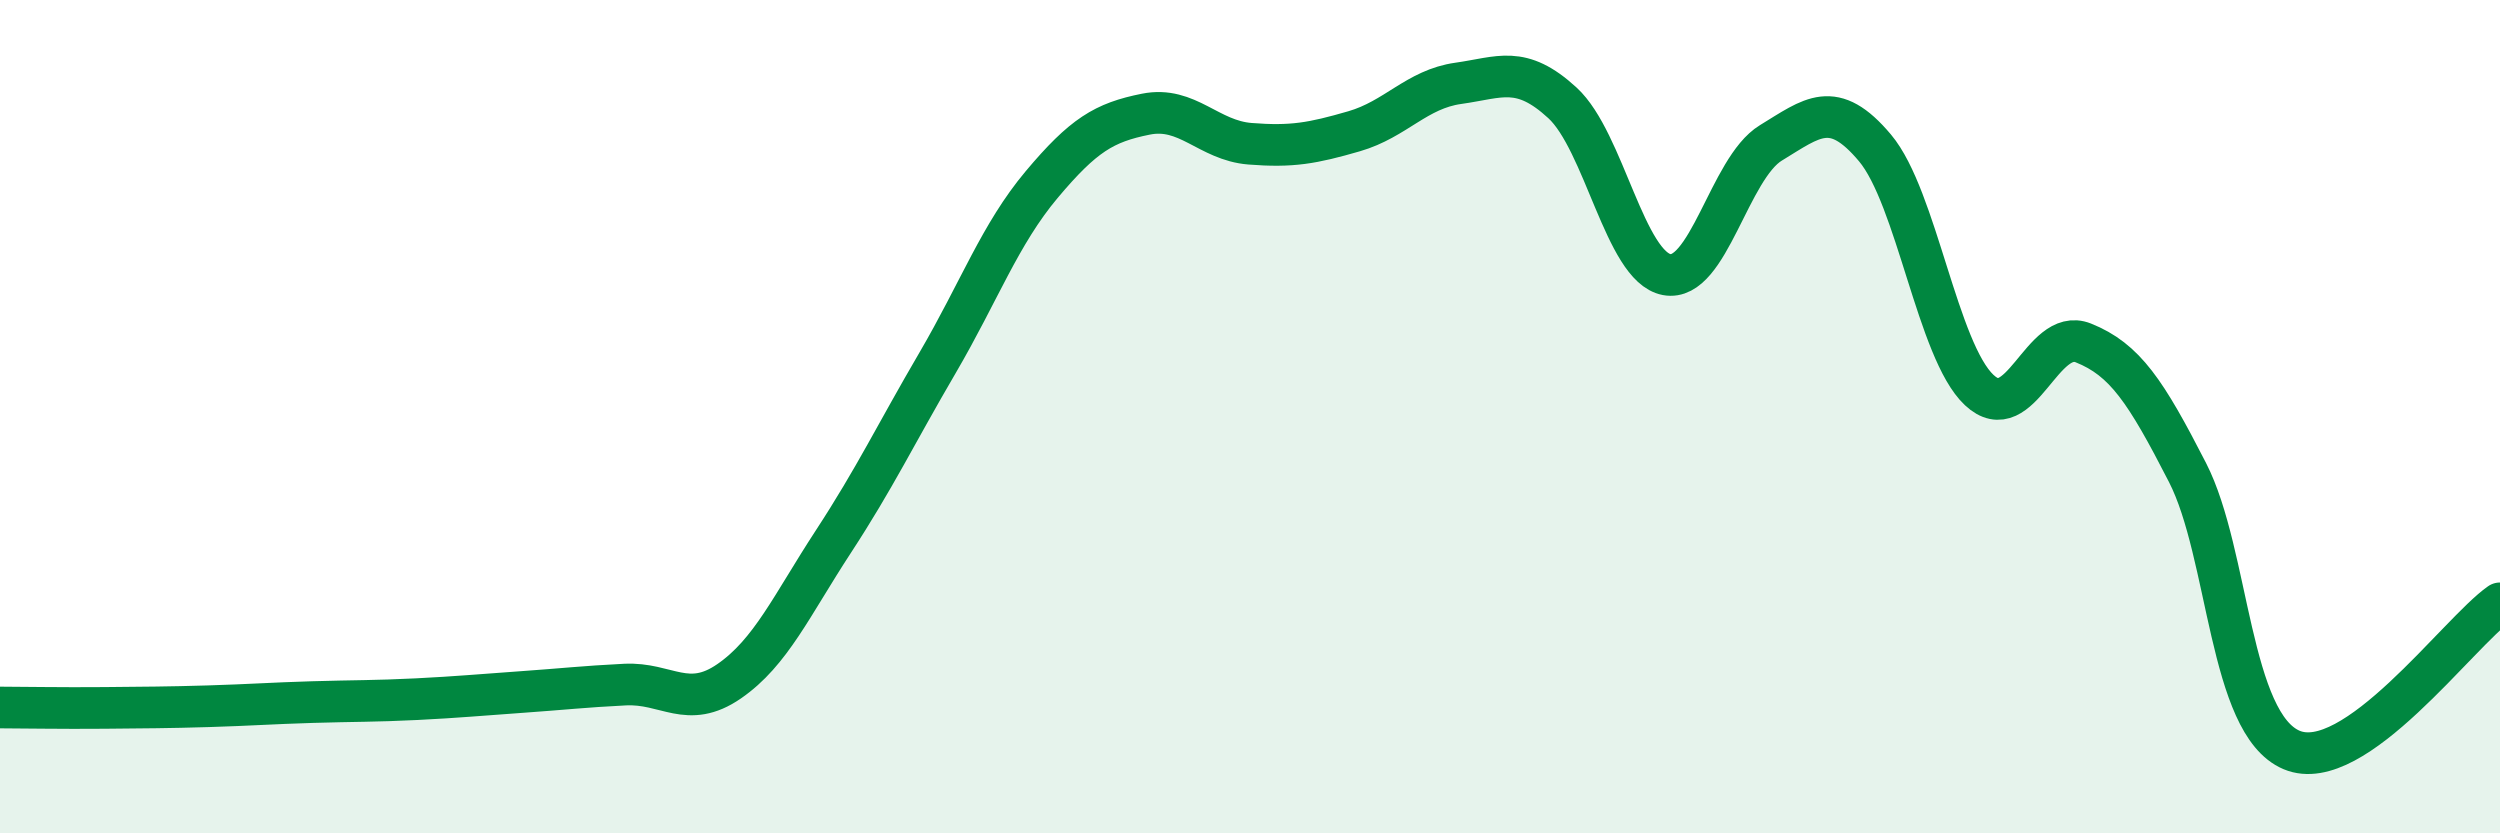
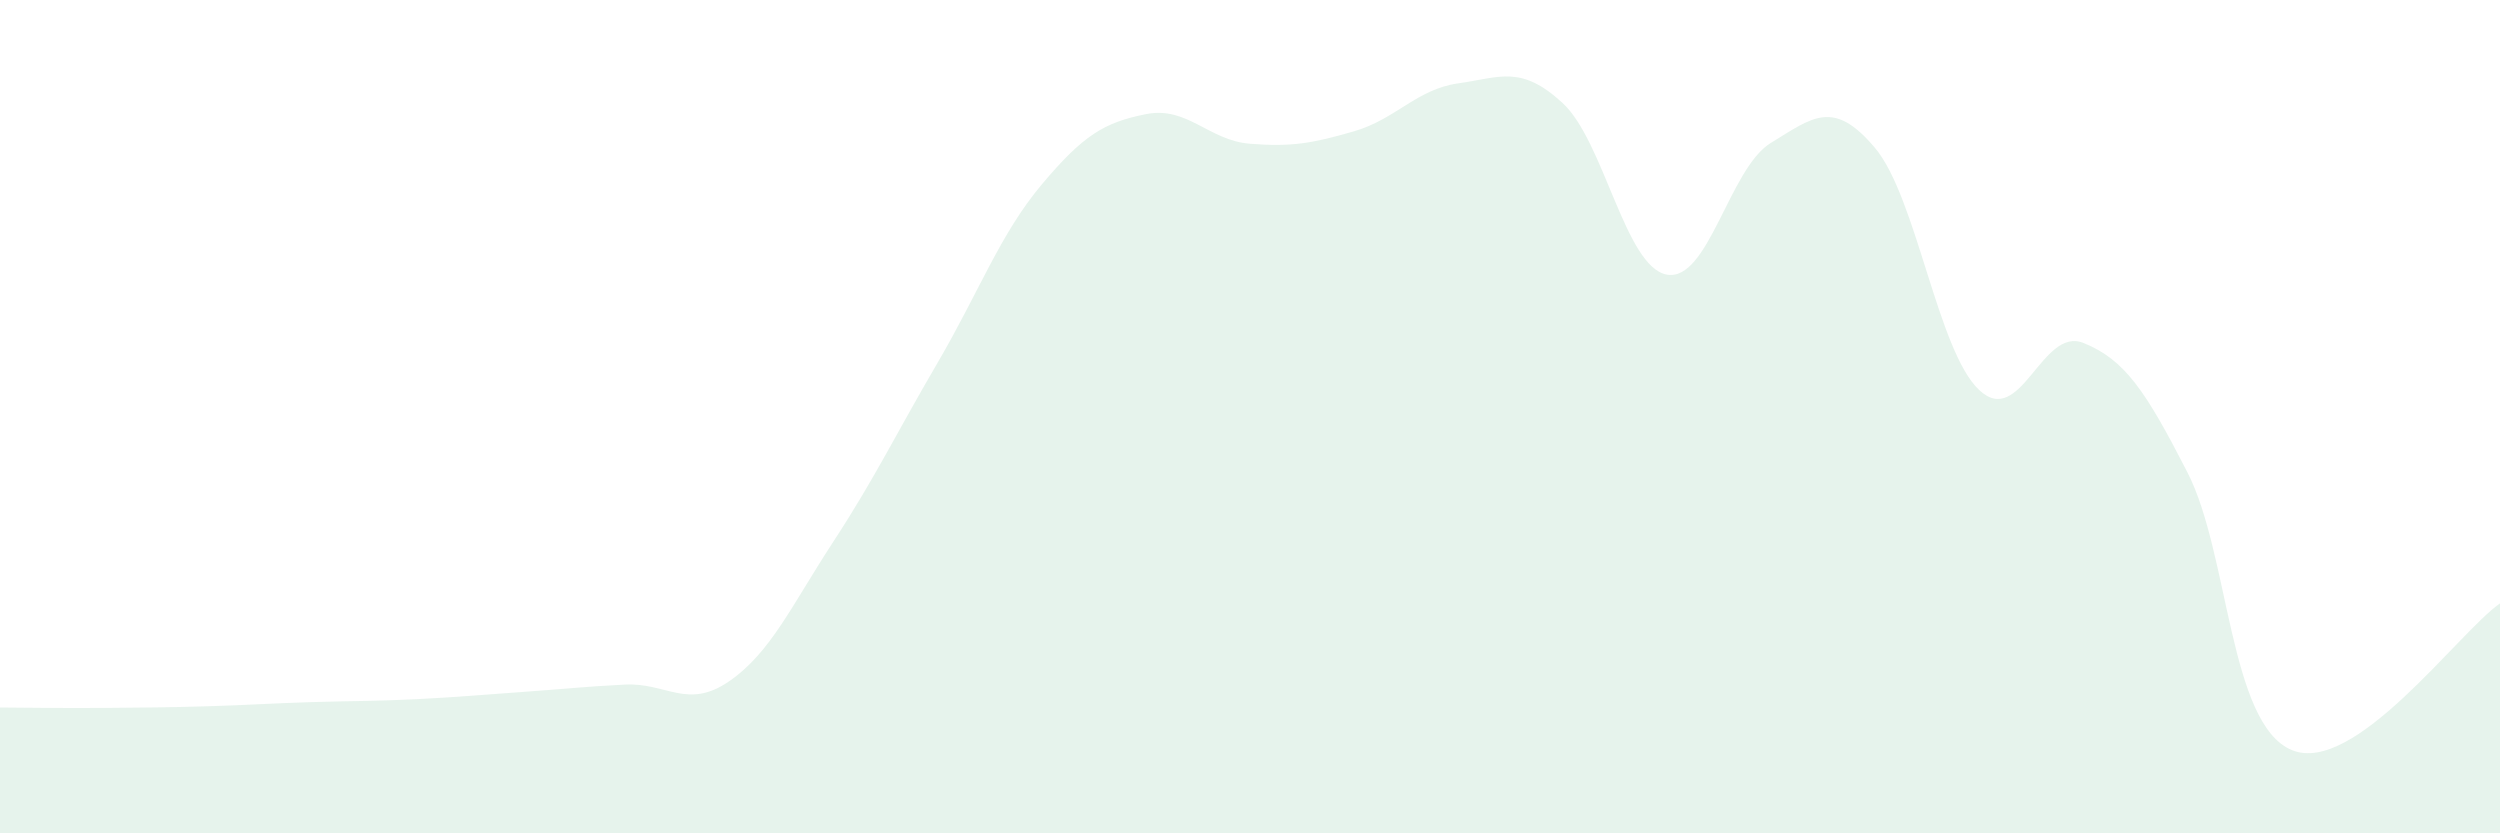
<svg xmlns="http://www.w3.org/2000/svg" width="60" height="20" viewBox="0 0 60 20">
  <path d="M 0,16.98 C 0.5,16.98 1.5,17 2.5,16.99 C 3.5,16.98 4,16.98 5,16.95 C 6,16.92 6.5,16.88 7.5,16.85 C 8.5,16.82 9,16.83 10,16.78 C 11,16.73 11.5,16.68 12.5,16.61 C 13.5,16.54 14,16.48 15,16.43 C 16,16.38 16.5,17.04 17.5,16.35 C 18.5,15.66 19,14.53 20,13 C 21,11.47 21.5,10.42 22.5,8.71 C 23.5,7 24,5.62 25,4.43 C 26,3.24 26.5,2.94 27.5,2.74 C 28.5,2.54 29,3.37 30,3.45 C 31,3.53 31.5,3.44 32.5,3.15 C 33.5,2.86 34,2.14 35,2 C 36,1.86 36.5,1.55 37.5,2.47 C 38.5,3.39 39,6.4 40,6.59 C 41,6.78 41.5,4.04 42.5,3.43 C 43.5,2.82 44,2.36 45,3.55 C 46,4.74 46.5,8.42 47.5,9.36 C 48.5,10.3 49,7.83 50,8.23 C 51,8.63 51.5,9.39 52.5,11.34 C 53.5,13.29 53.5,17.37 55,18 C 56.5,18.63 59,15.18 60,14.48L60 20L0 20Z" fill="#008740" opacity="0.1" stroke-linecap="round" stroke-linejoin="round" />
-   <path d="M 0,16.98 C 0.5,16.98 1.5,17 2.5,16.99 C 3.5,16.98 4,16.98 5,16.95 C 6,16.92 6.5,16.88 7.5,16.85 C 8.5,16.82 9,16.83 10,16.78 C 11,16.73 11.5,16.68 12.5,16.61 C 13.5,16.54 14,16.48 15,16.43 C 16,16.38 16.5,17.04 17.5,16.35 C 18.5,15.66 19,14.53 20,13 C 21,11.47 21.5,10.42 22.5,8.71 C 23.5,7 24,5.62 25,4.43 C 26,3.24 26.5,2.94 27.5,2.74 C 28.5,2.54 29,3.37 30,3.45 C 31,3.53 31.5,3.44 32.5,3.15 C 33.5,2.86 34,2.14 35,2 C 36,1.86 36.5,1.55 37.5,2.47 C 38.5,3.39 39,6.4 40,6.59 C 41,6.78 41.5,4.04 42.5,3.43 C 43.5,2.82 44,2.36 45,3.55 C 46,4.74 46.5,8.42 47.5,9.36 C 48.5,10.3 49,7.83 50,8.23 C 51,8.63 51.5,9.39 52.5,11.34 C 53.5,13.29 53.5,17.37 55,18 C 56.5,18.63 59,15.18 60,14.48" stroke="#008740" stroke-width="1" fill="none" stroke-linecap="round" stroke-linejoin="round" />
</svg>